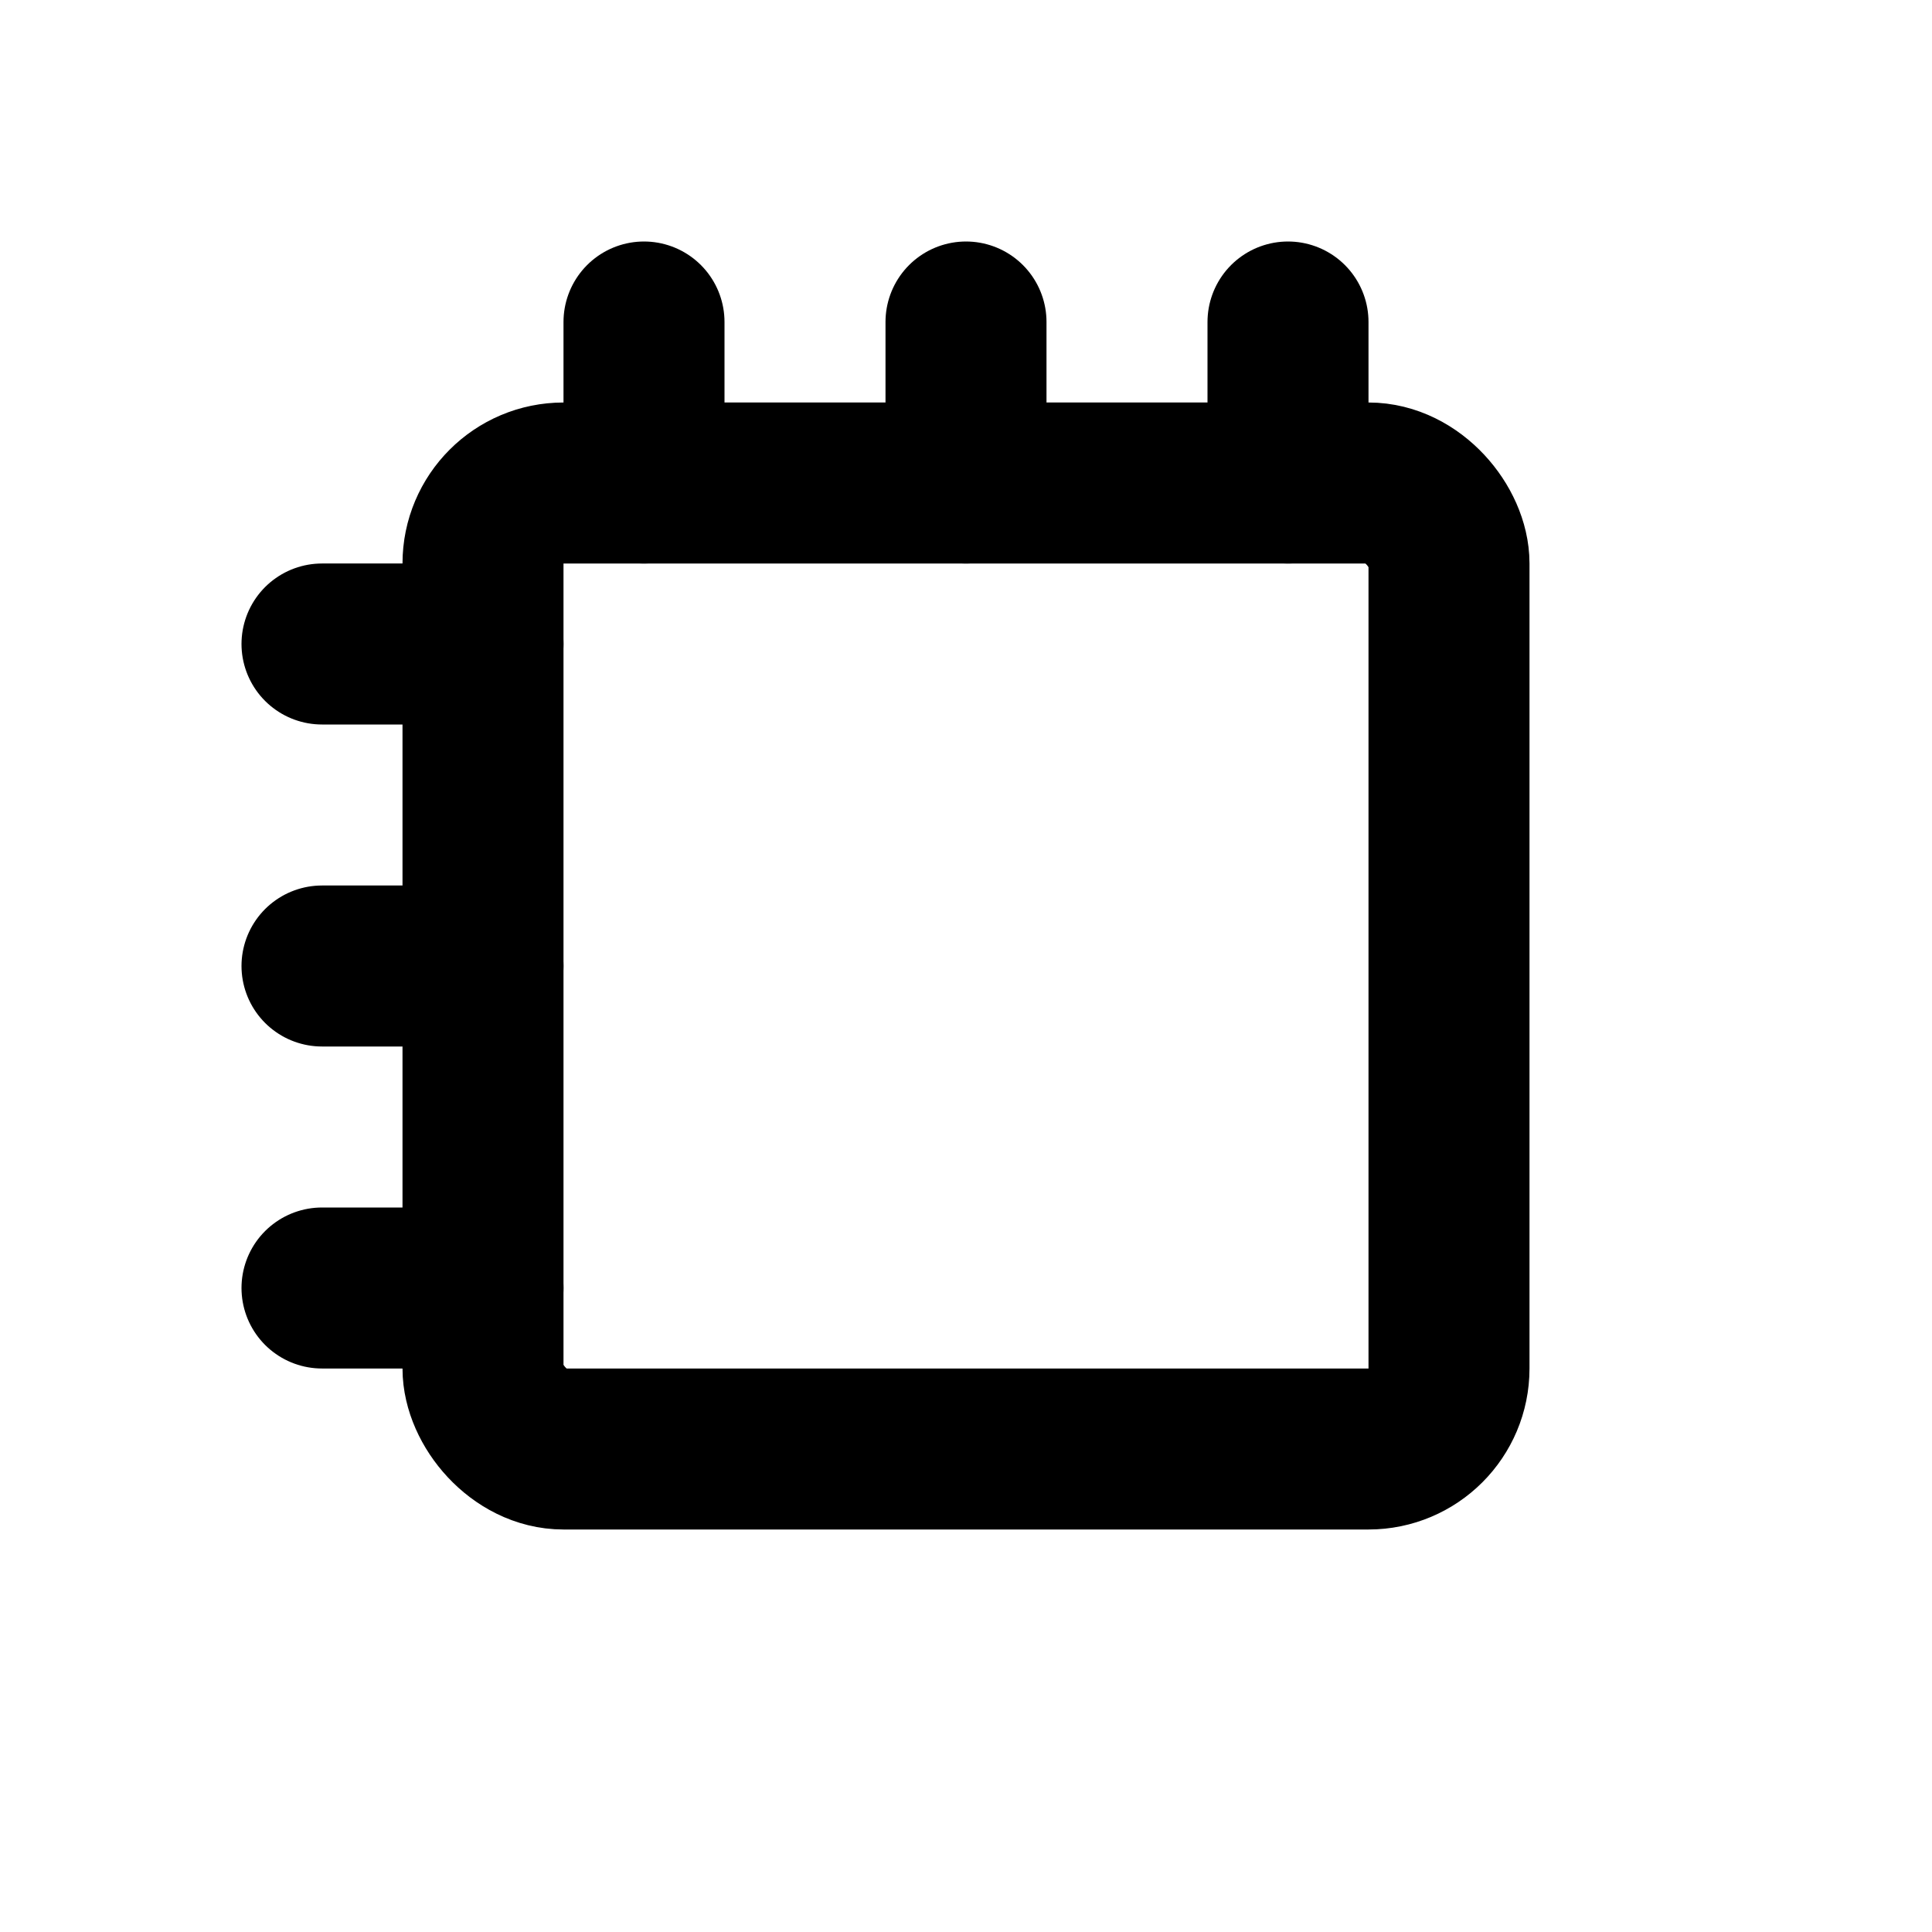
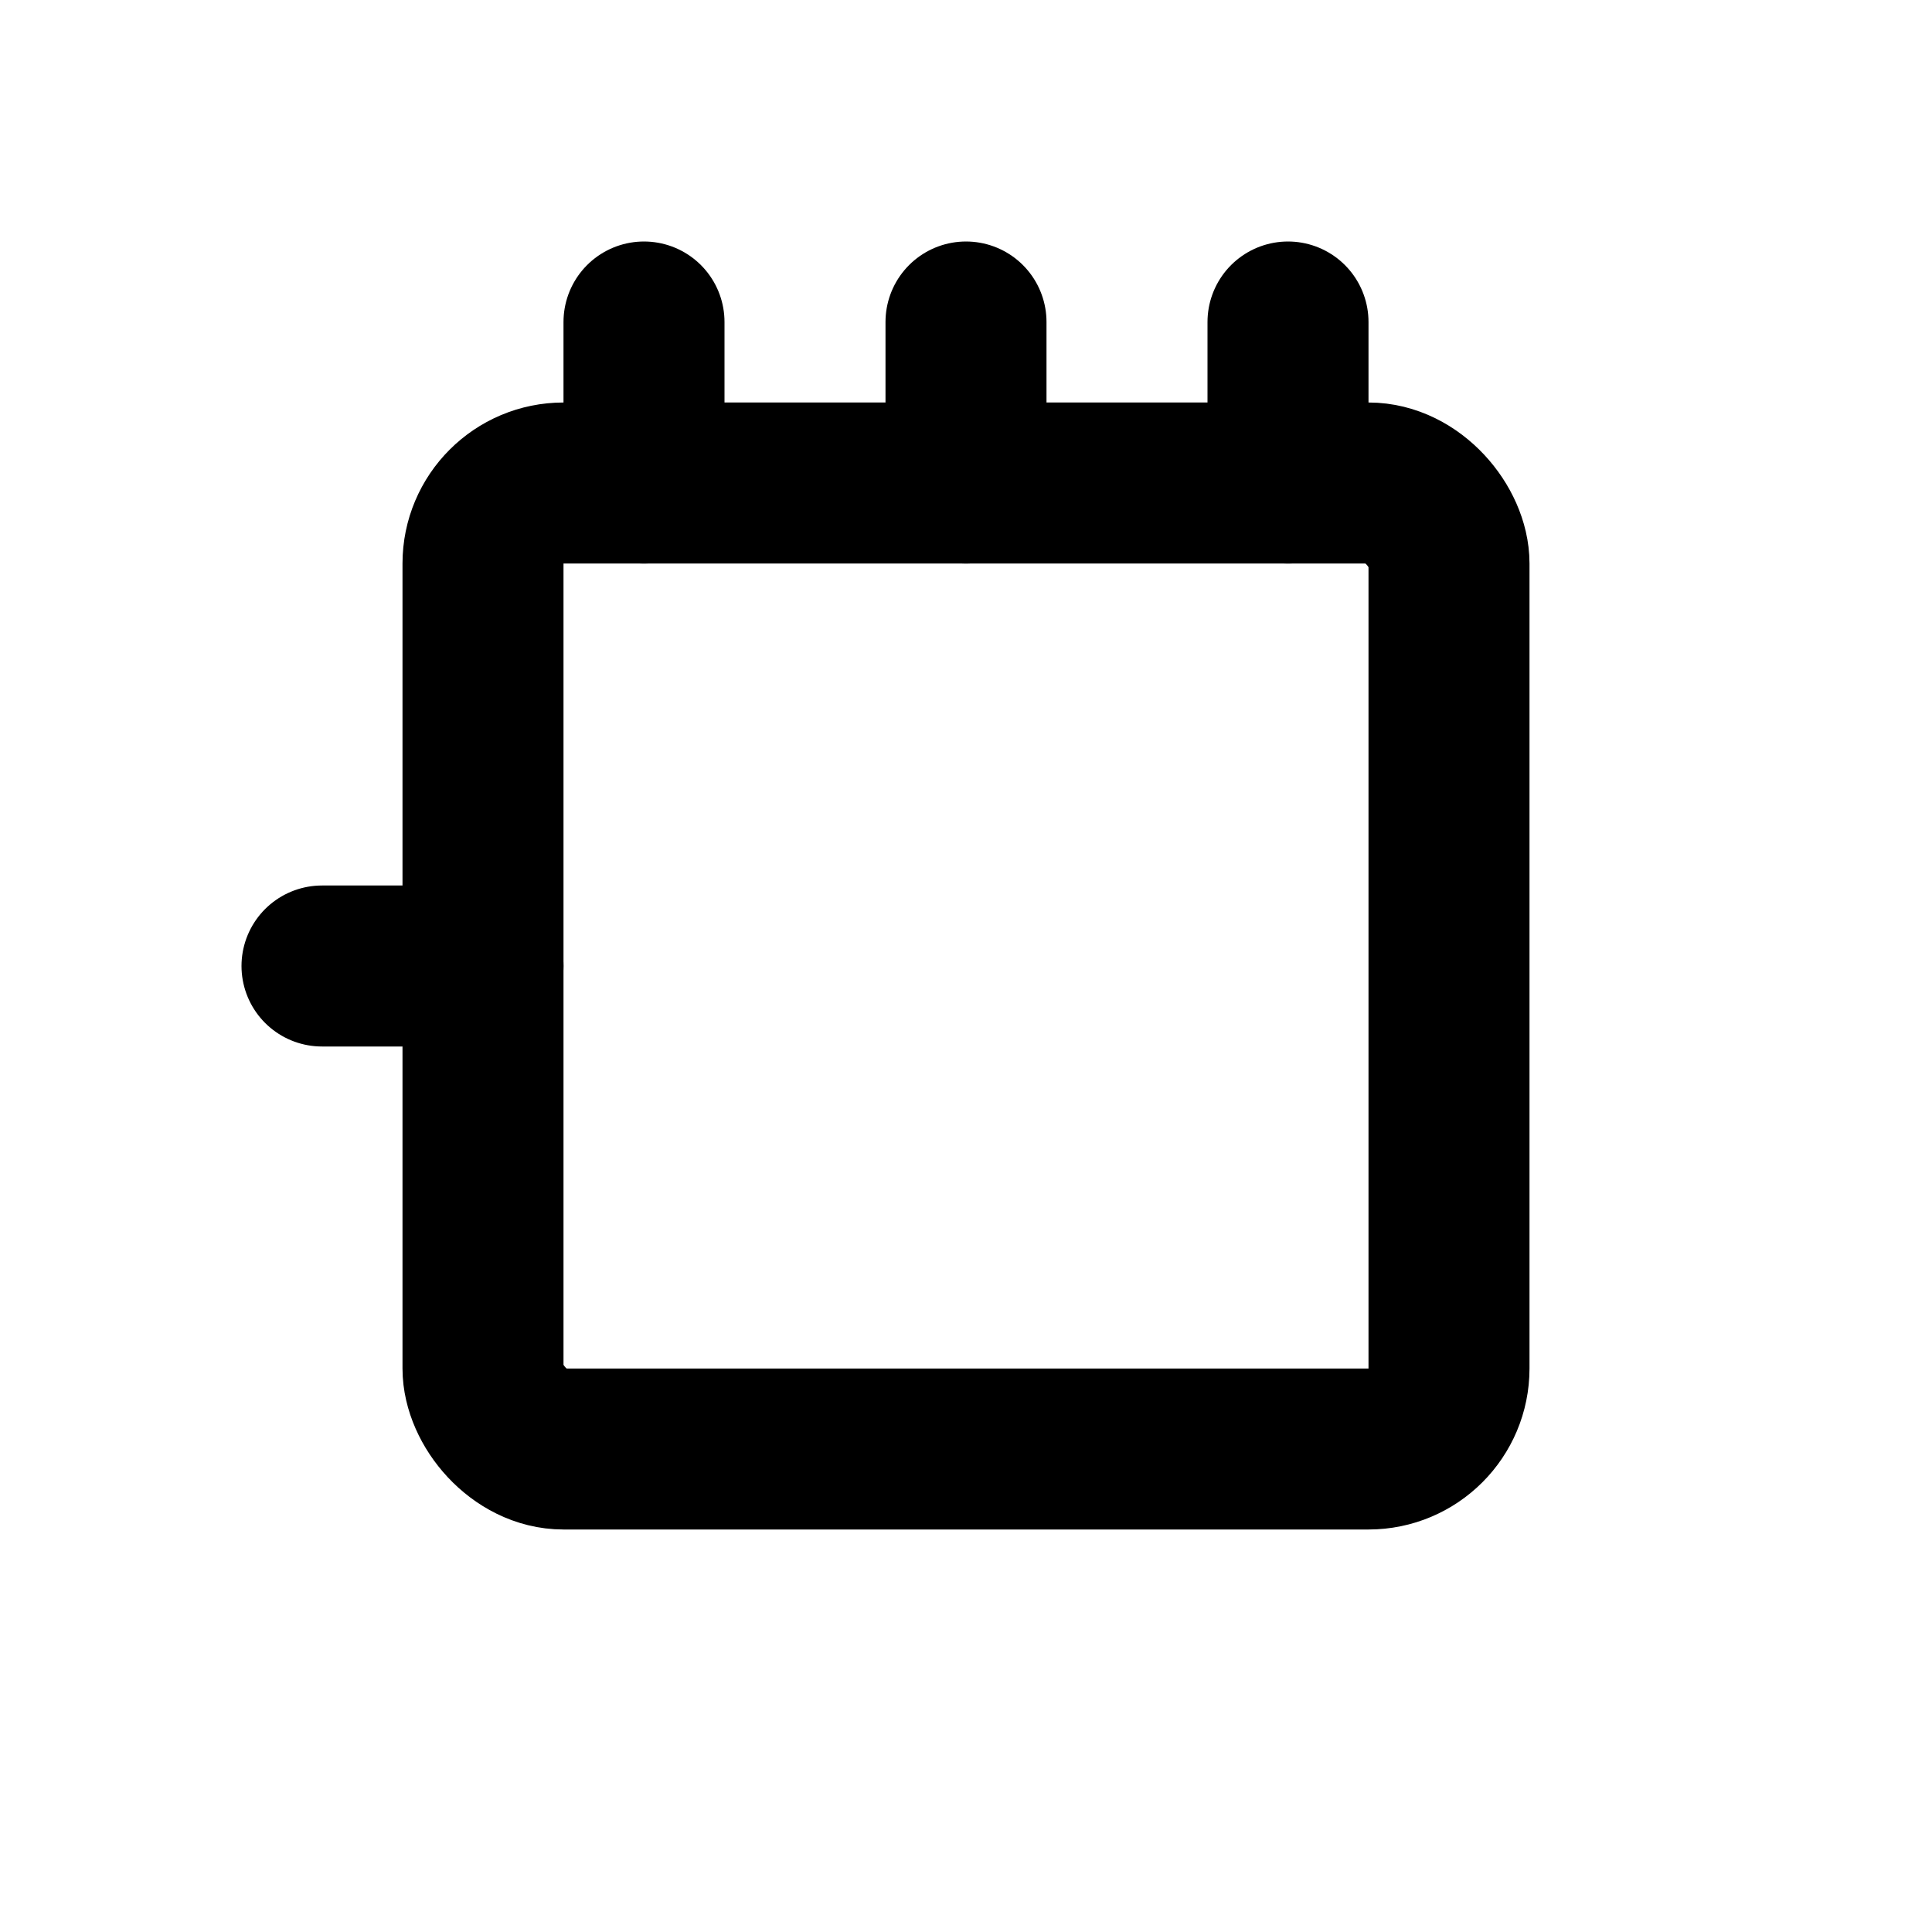
<svg xmlns="http://www.w3.org/2000/svg" viewBox="0 0 24 24" fill="none" stroke="currentColor" stroke-width="2" stroke-linecap="round" stroke-linejoin="round">
  <rect x="6" y="6" width="12" height="12" rx="1" />
-   <path d="M4 16h2" />
  <path d="M4 12h2" />
-   <path d="M4 8h2" />
  <path d="M8 4v2" />
  <path d="M12 4v2" />
  <path d="M16 4v2" />
</svg>